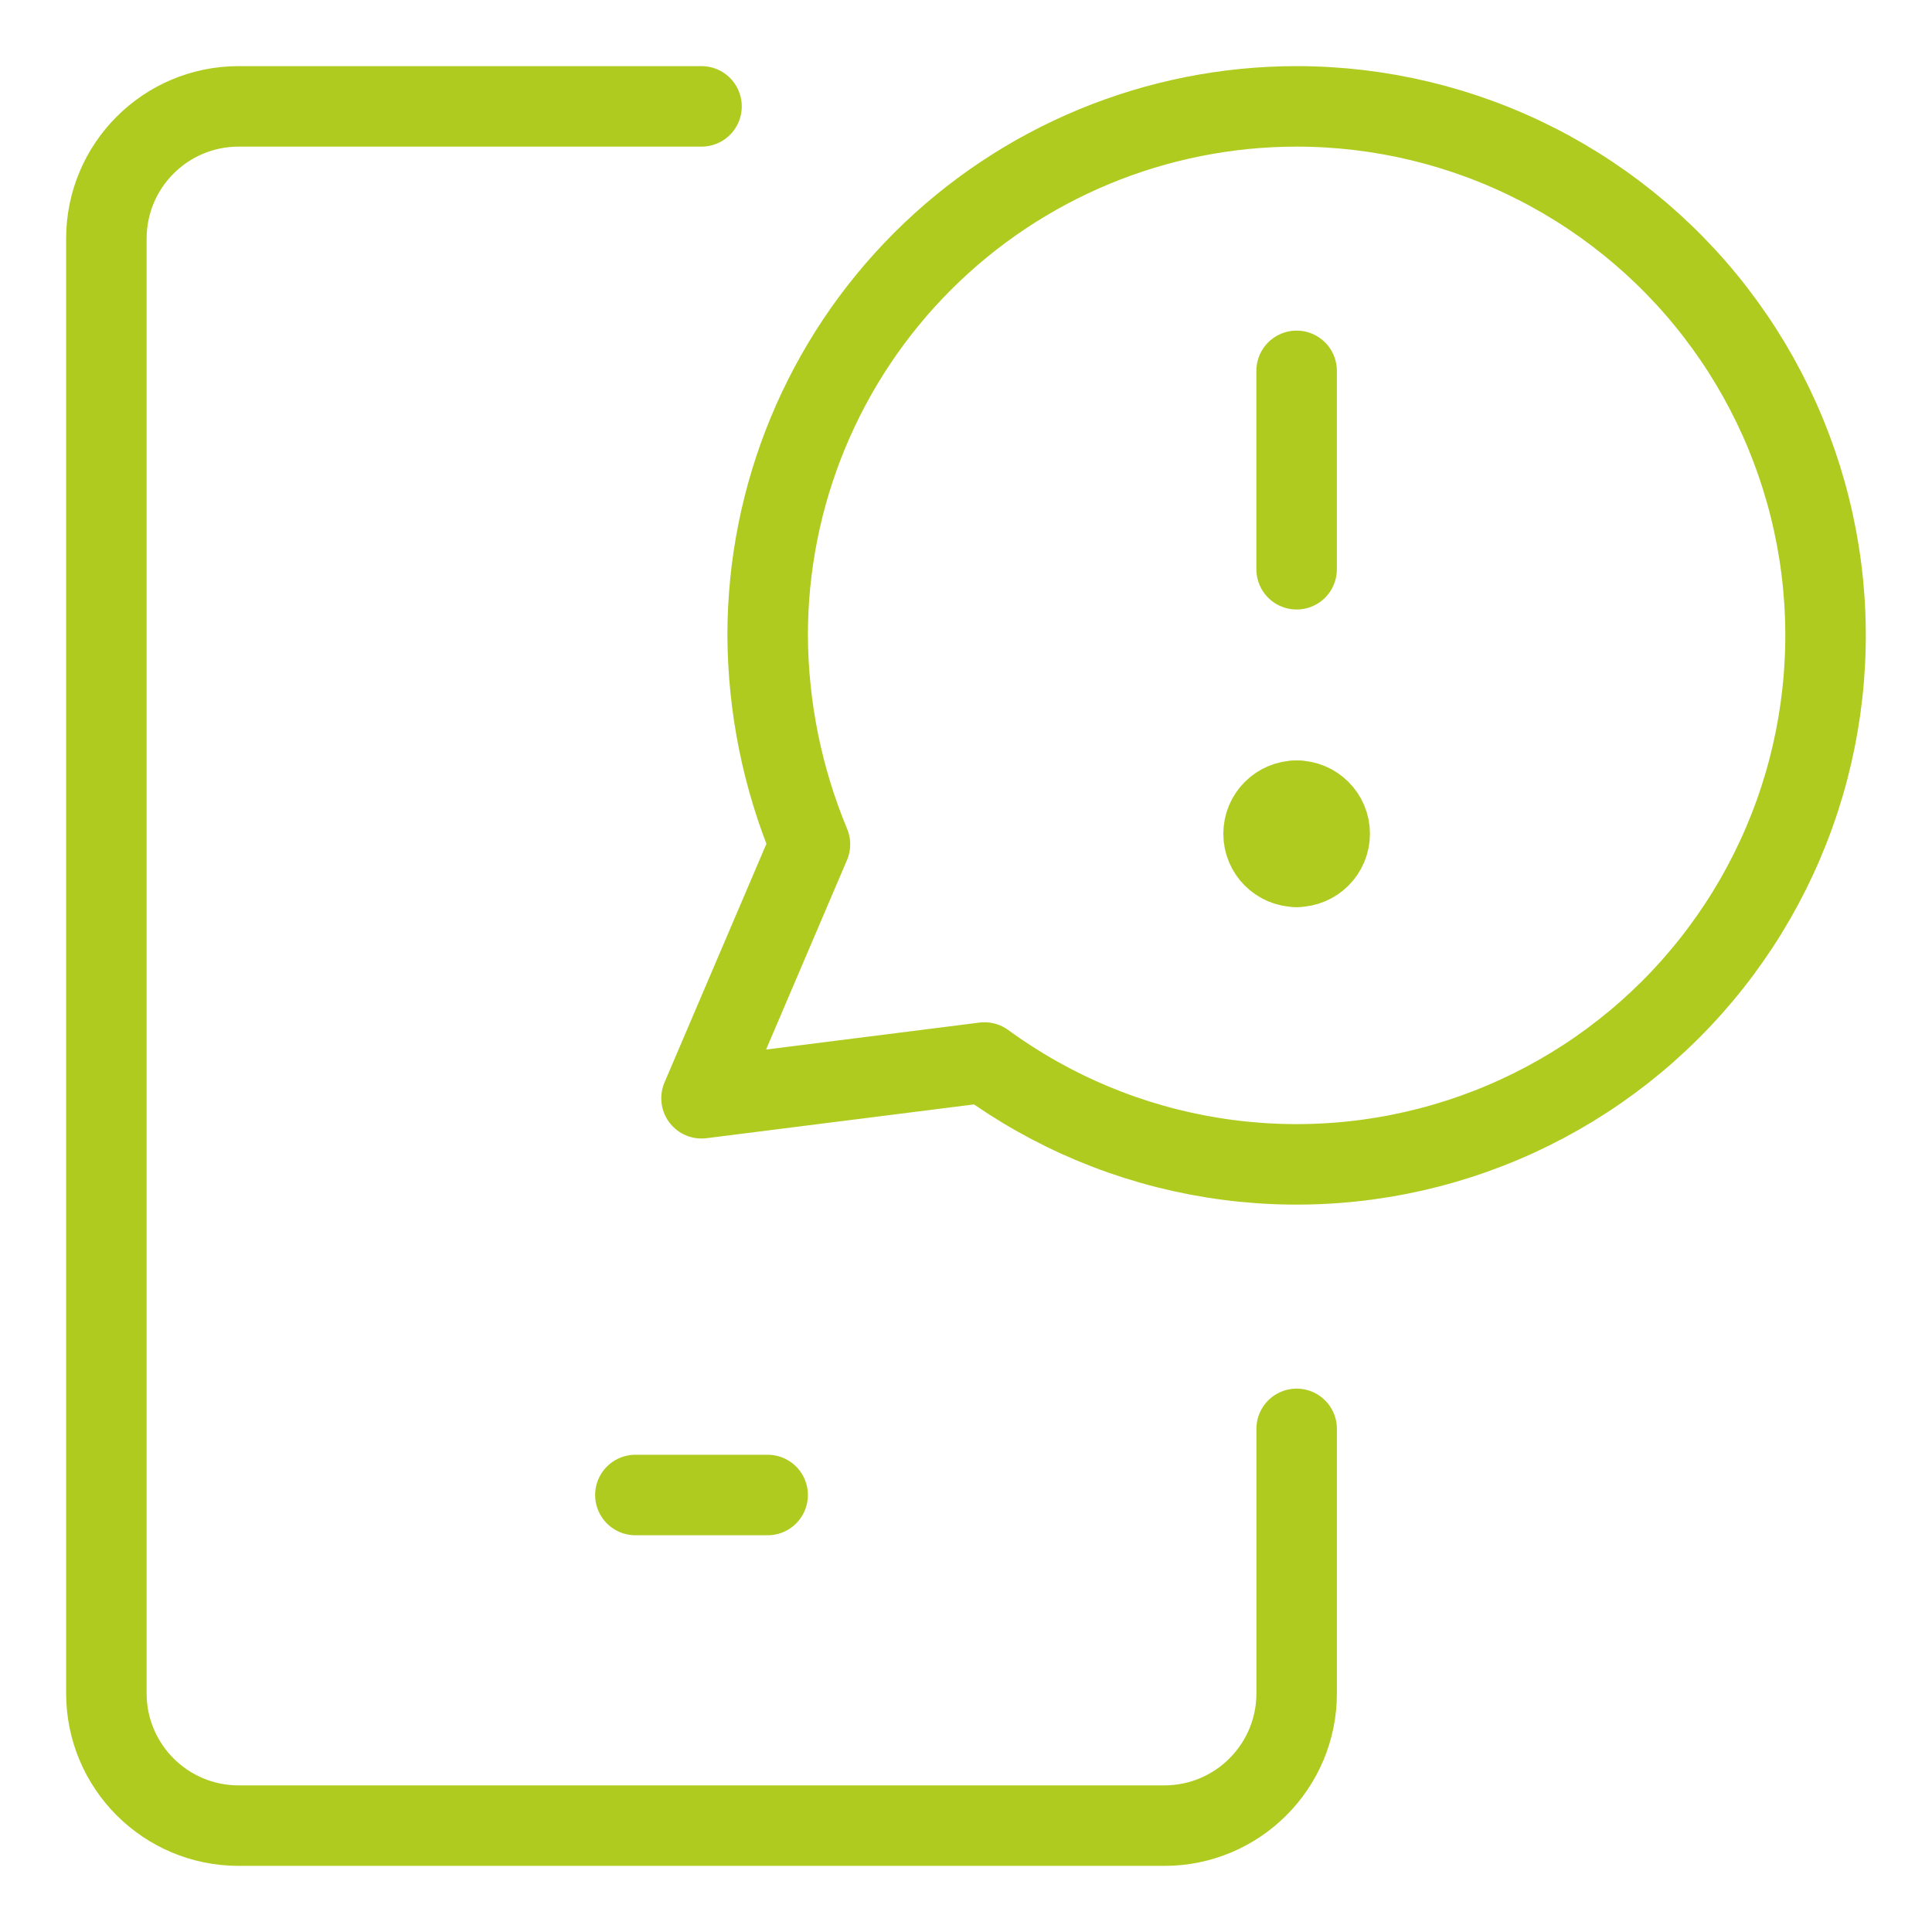
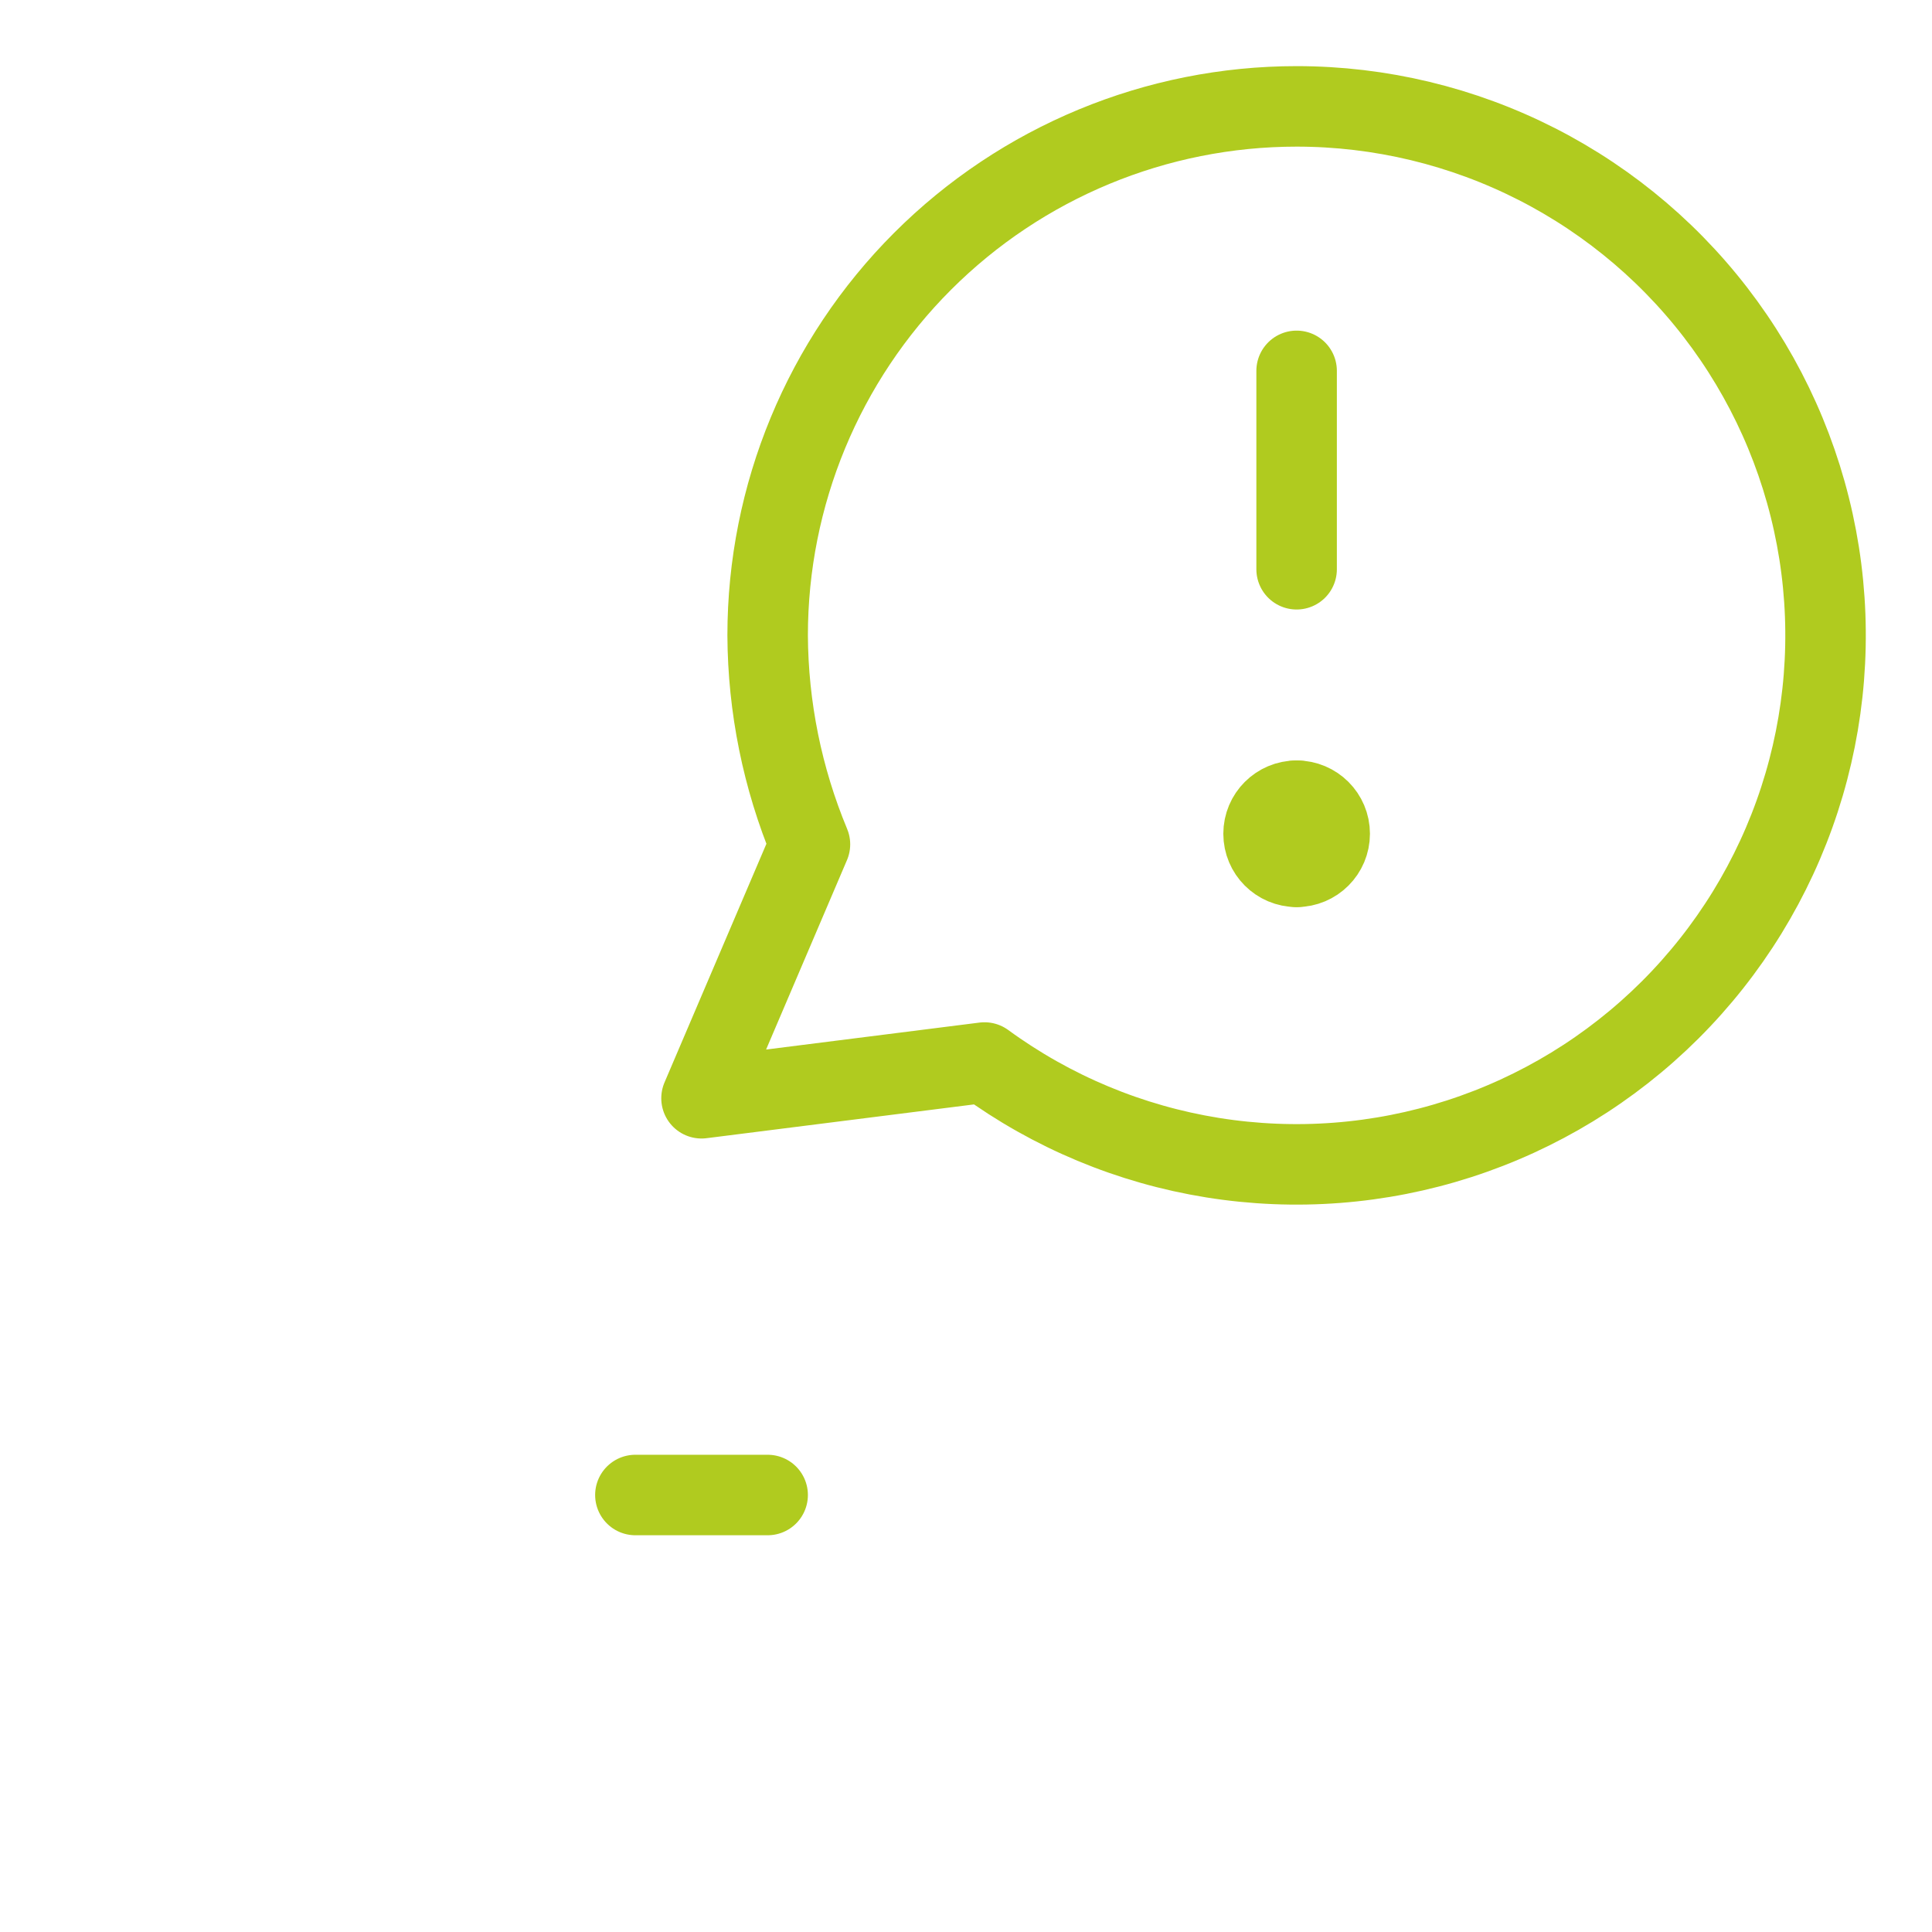
<svg xmlns="http://www.w3.org/2000/svg" width="48" height="48" viewBox="0 0 48 48" fill="none">
  <path d="M32.214 9.214V14.143" stroke="#B0CB1F" stroke-width="2" stroke-linecap="round" stroke-linejoin="round" />
  <path d="M32.215 21.536C31.761 21.536 31.393 21.168 31.393 20.714C31.393 20.261 31.761 19.893 32.215 19.893" stroke="#B0CB1F" stroke-width="2" stroke-linecap="round" stroke-linejoin="round" />
  <path d="M32.214 21.536C32.668 21.536 33.036 21.168 33.036 20.714C33.036 20.261 32.668 19.893 32.214 19.893" stroke="#B0CB1F" stroke-width="2" stroke-linecap="round" stroke-linejoin="round" />
  <path d="M32.214 2.643C28.729 2.643 25.386 4.028 22.921 6.492C20.456 8.957 19.072 12.3 19.072 15.786C19.081 17.568 19.438 19.331 20.123 20.977L17.429 27.286L24.46 26.398C26.136 27.623 28.078 28.433 30.127 28.762C32.176 29.091 34.274 28.931 36.25 28.293C38.225 27.656 40.021 26.56 41.491 25.095C42.961 23.629 44.063 21.837 44.707 19.864C45.351 17.891 45.518 15.793 45.196 13.743C44.873 11.693 44.07 9.748 42.851 8.068C41.633 6.388 40.033 5.021 38.185 4.078C36.336 3.135 34.29 2.643 32.214 2.643Z" stroke="#B0CB1F" stroke-width="2" stroke-linecap="round" stroke-linejoin="round" />
-   <path d="M17.429 2.643H5.929C4.114 2.643 2.643 4.114 2.643 5.929V42.071C2.643 43.886 4.114 45.357 5.929 45.357H28.929C30.743 45.357 32.215 43.886 32.215 42.071V35.5" stroke="#B0CB1F" stroke-width="2" stroke-linecap="round" stroke-linejoin="round" />
  <path d="M15.786 37.143H19.072" stroke="#B0CB1F" stroke-width="2" stroke-linecap="round" stroke-linejoin="round" />
</svg>